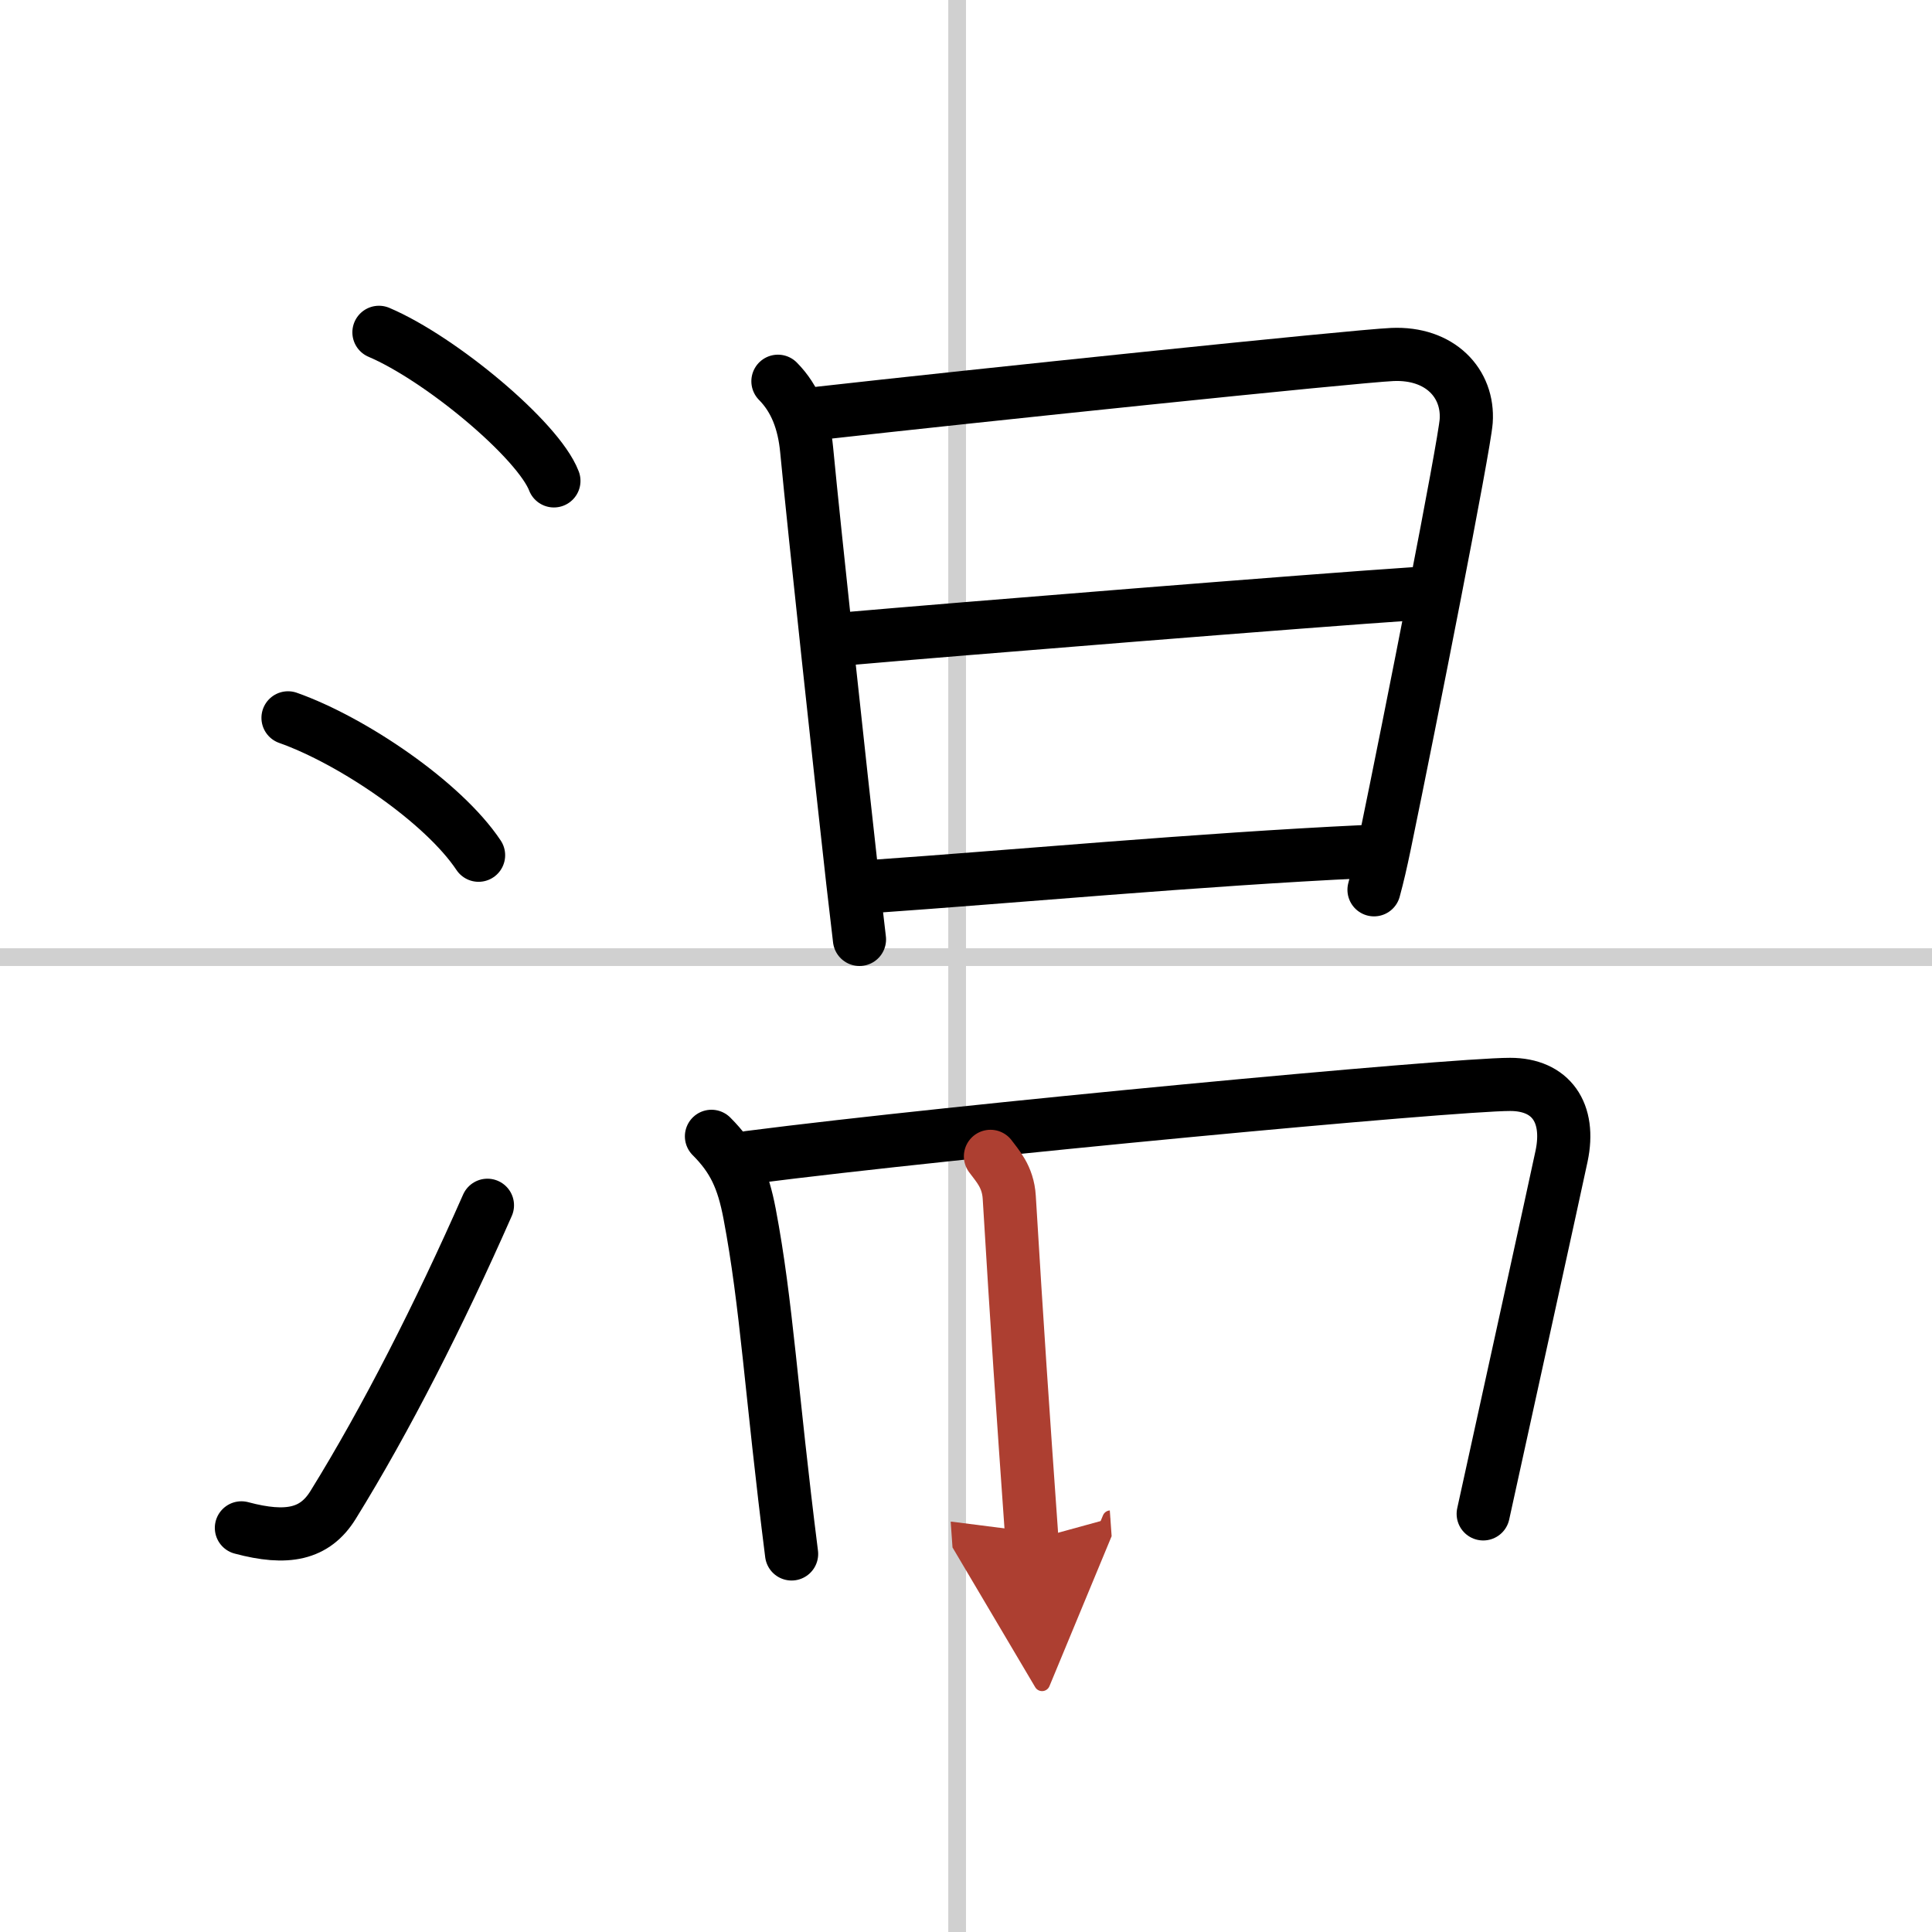
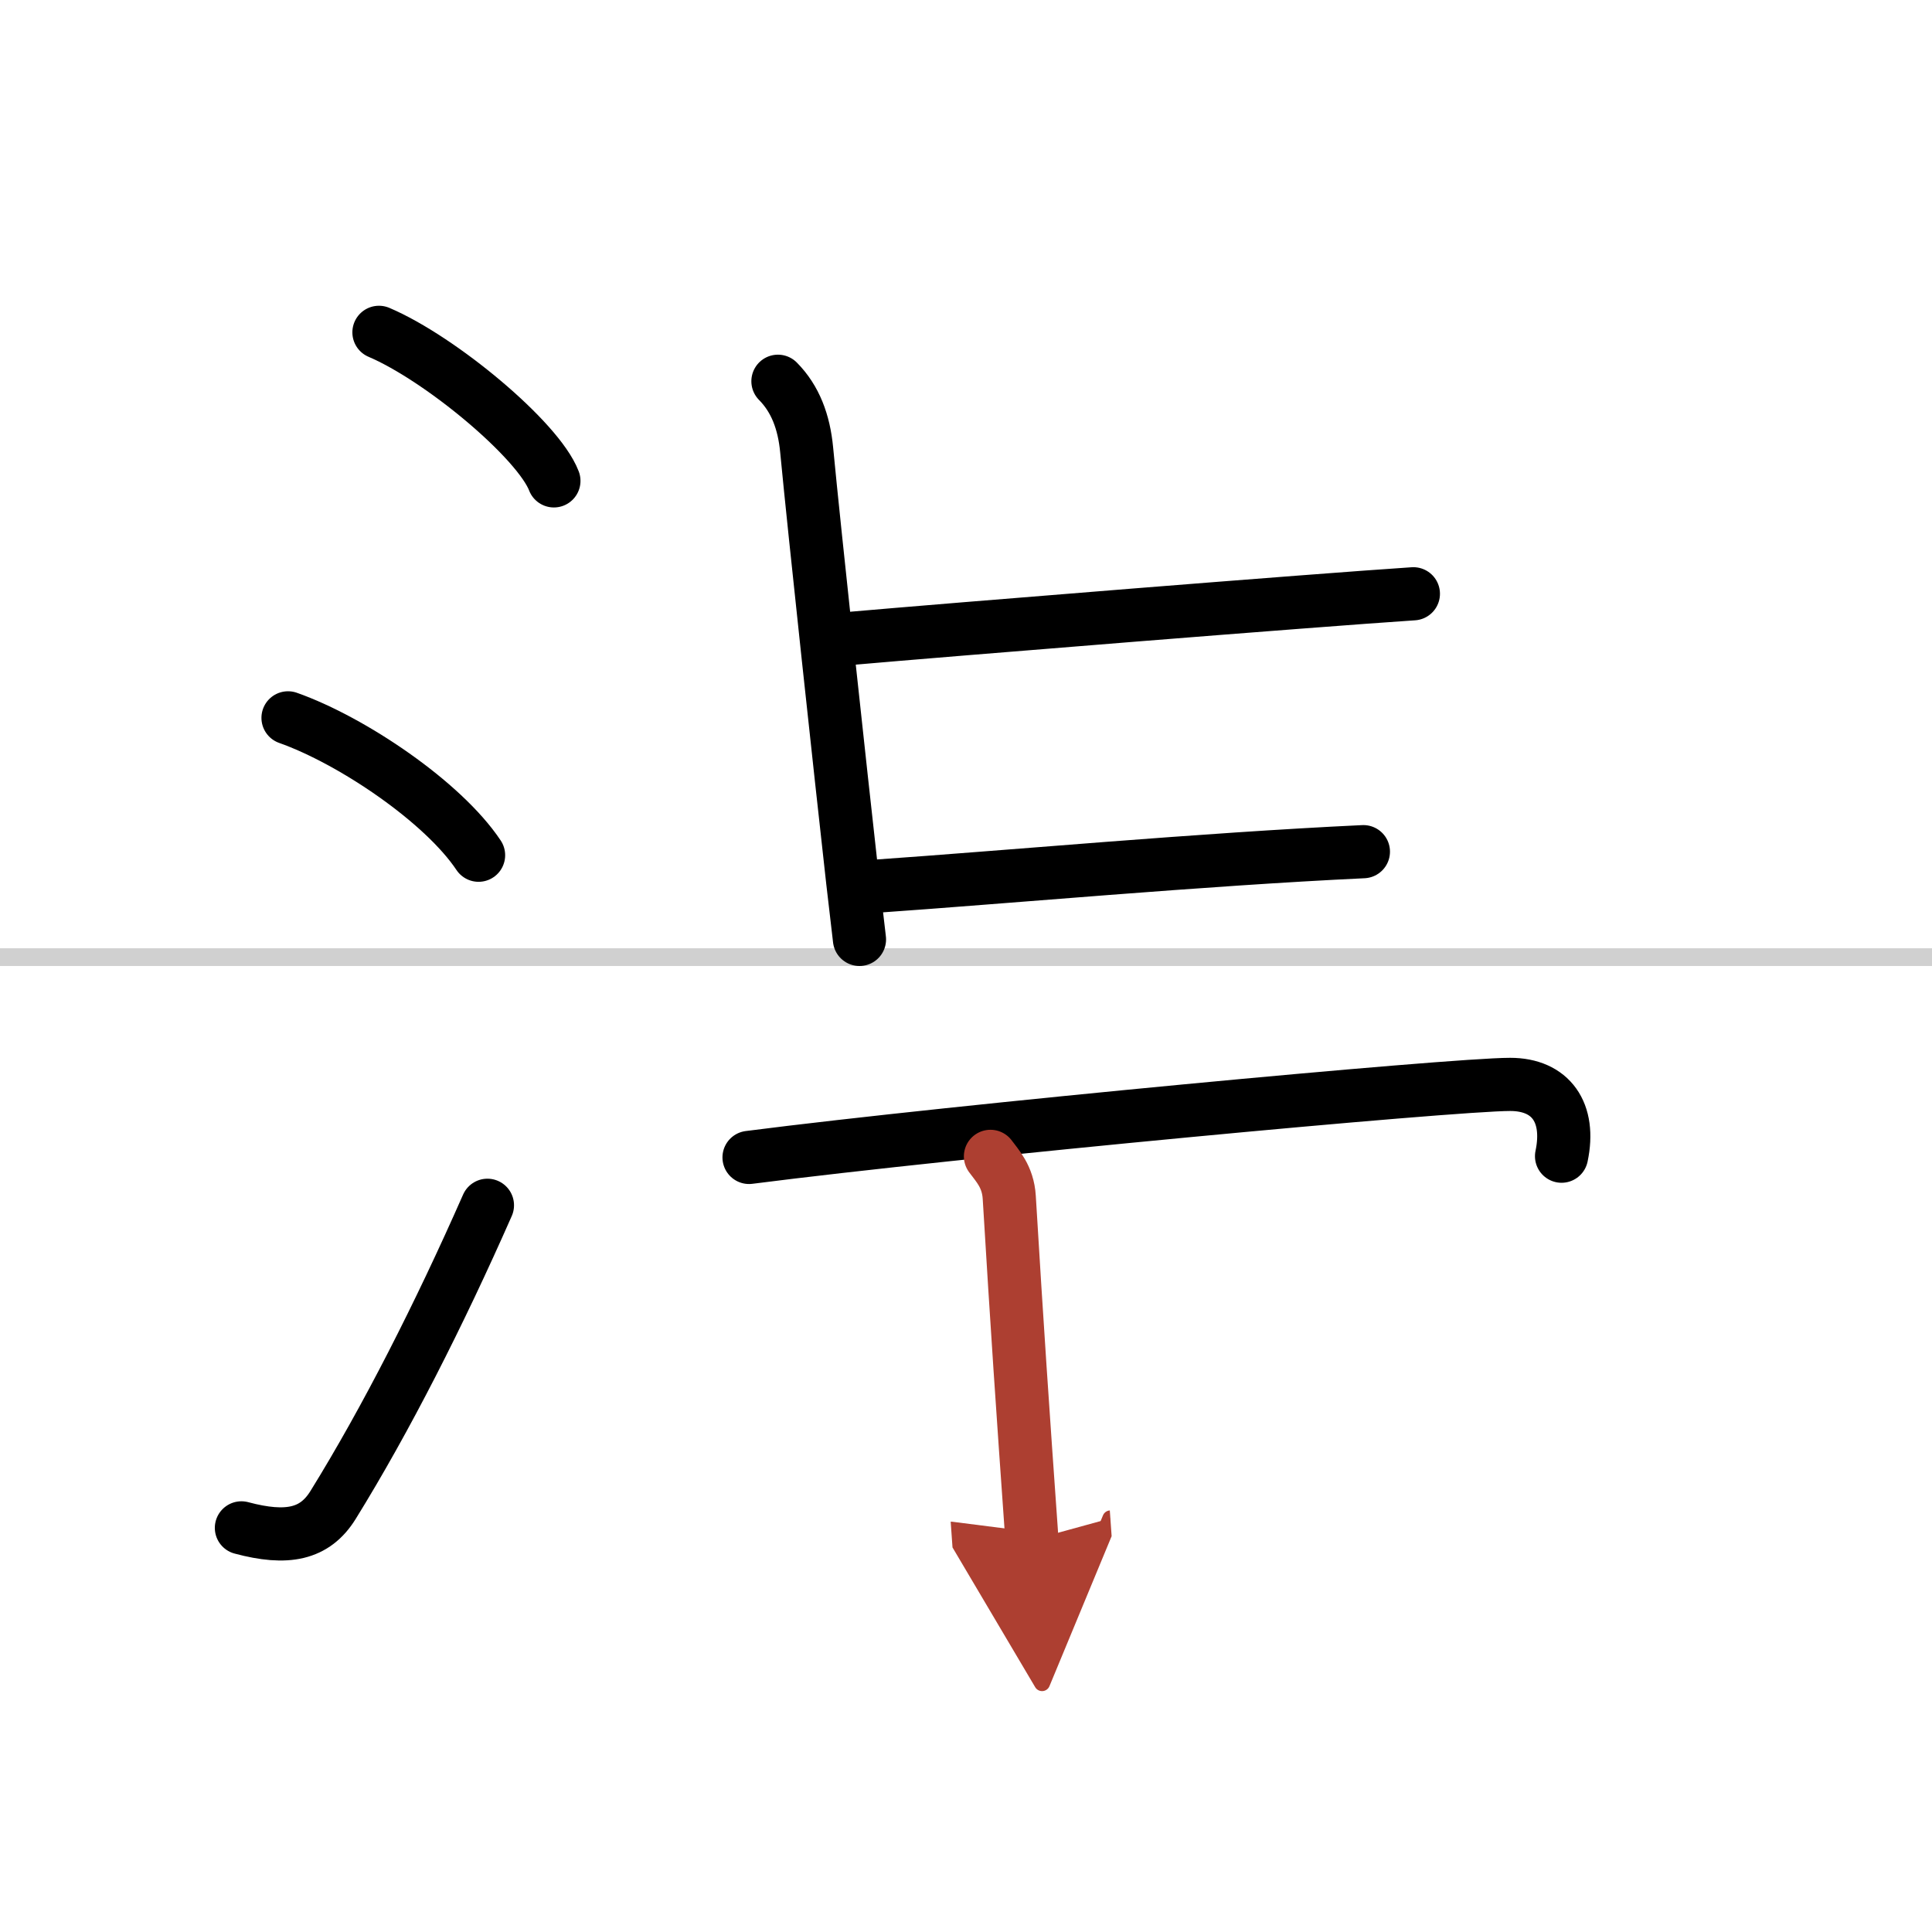
<svg xmlns="http://www.w3.org/2000/svg" width="400" height="400" viewBox="0 0 109 109">
  <defs>
    <marker id="a" markerWidth="4" orient="auto" refX="1" refY="5" viewBox="0 0 10 10">
      <polyline points="0 0 10 5 0 10 1 5" fill="#ad3f31" stroke="#ad3f31" />
    </marker>
  </defs>
  <g fill="none" stroke="#000" stroke-linecap="round" stroke-linejoin="round" stroke-width="3">
-     <rect width="100%" height="100%" fill="#fff" stroke="#fff" />
-     <line x1="54" x2="54" y2="109" stroke="#d0d0d0" stroke-width="1" />
    <line x2="109" y1="54" y2="54" stroke="#d0d0d0" stroke-width="1" />
    <path d="m21.38 18.75c3.48 1.48 8.99 6.08 9.87 8.38" />
    <path d="M16.25,40.5C19.87,41.78,25,45.25,27,48.25" />
    <path d="m13.62 86.2c2.58 0.69 4.14 0.37 5.17-1.29 2.99-4.83 5.99-10.74 8.71-16.91" />
    <path d="m43.89 21.51c0.98 0.99 1.47 2.29 1.62 3.87 0.45 4.72 1.9 18.1 2.6 24.36 0.21 1.82 0.35 3.04 0.38 3.26" />
-     <path d="m46.24 23.31c8.26-0.93 30.22-3.22 32.31-3.31 2.7-0.12 4.32 1.63 4.17 3.76-0.11 1.45-3.1 16.63-4.6 23.88-0.22 1.05-0.38 1.75-0.6 2.56" />
    <path d="m47.72 36.04c6.16-0.54 26.41-2.17 32.02-2.54" />
    <path d="m49.38 50c7.35-0.51 18.4-1.52 27.54-1.95" />
-     <path d="m40.14 64.11c1.25 1.25 1.78 2.42 2.15 4.36 0.97 5.1 1.21 10.03 2.37 19.2" />
-     <path d="M42.26,65.3C54,63.79,81.9,61.18,85.2,61.18c2.3,0,3.42,1.59,2.9,4.05c-0.38,1.8-3.12,14.25-4.42,20.18" />
+     <path d="M42.26,65.3C54,63.79,81.9,61.18,85.2,61.18c2.3,0,3.42,1.59,2.9,4.05" />
    <path d="m55.88 65.24c0.37 0.51 0.99 1.13 1.06 2.31 0.45 7.46 0.74 11.7 1.28 19.33" marker-end="url(#a)" stroke="#ad3f31" />
  </g>
</svg>